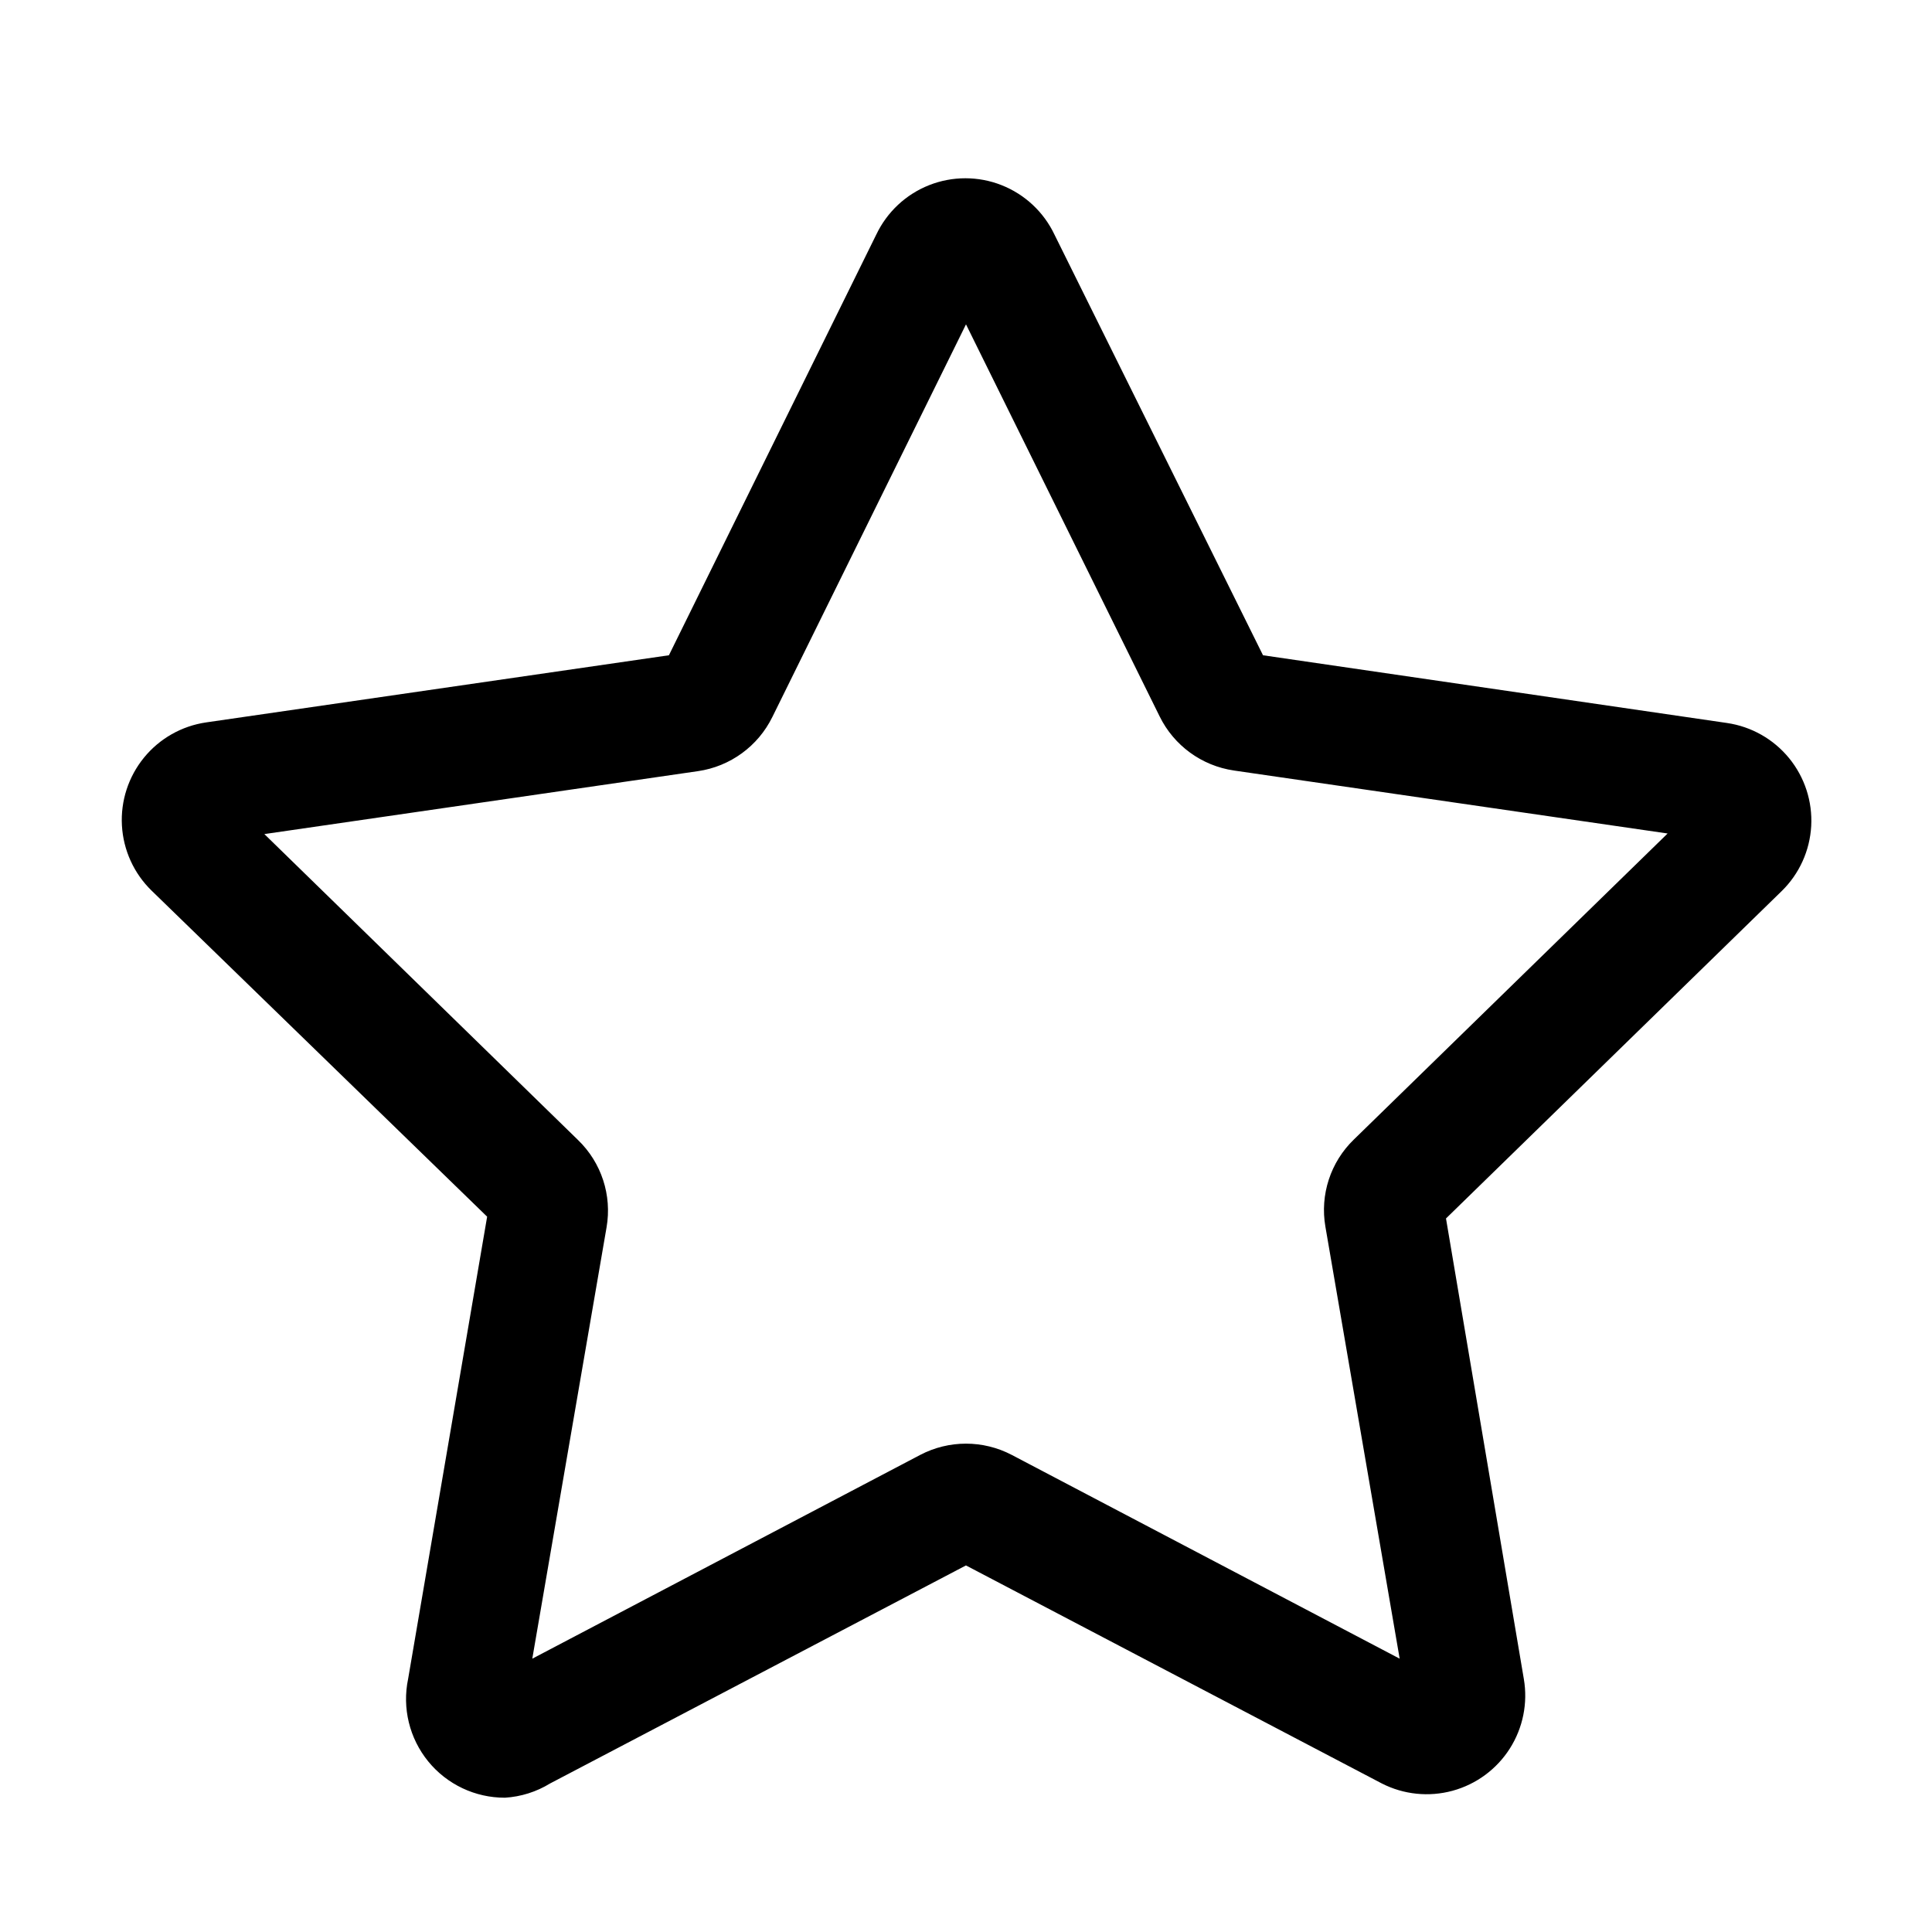
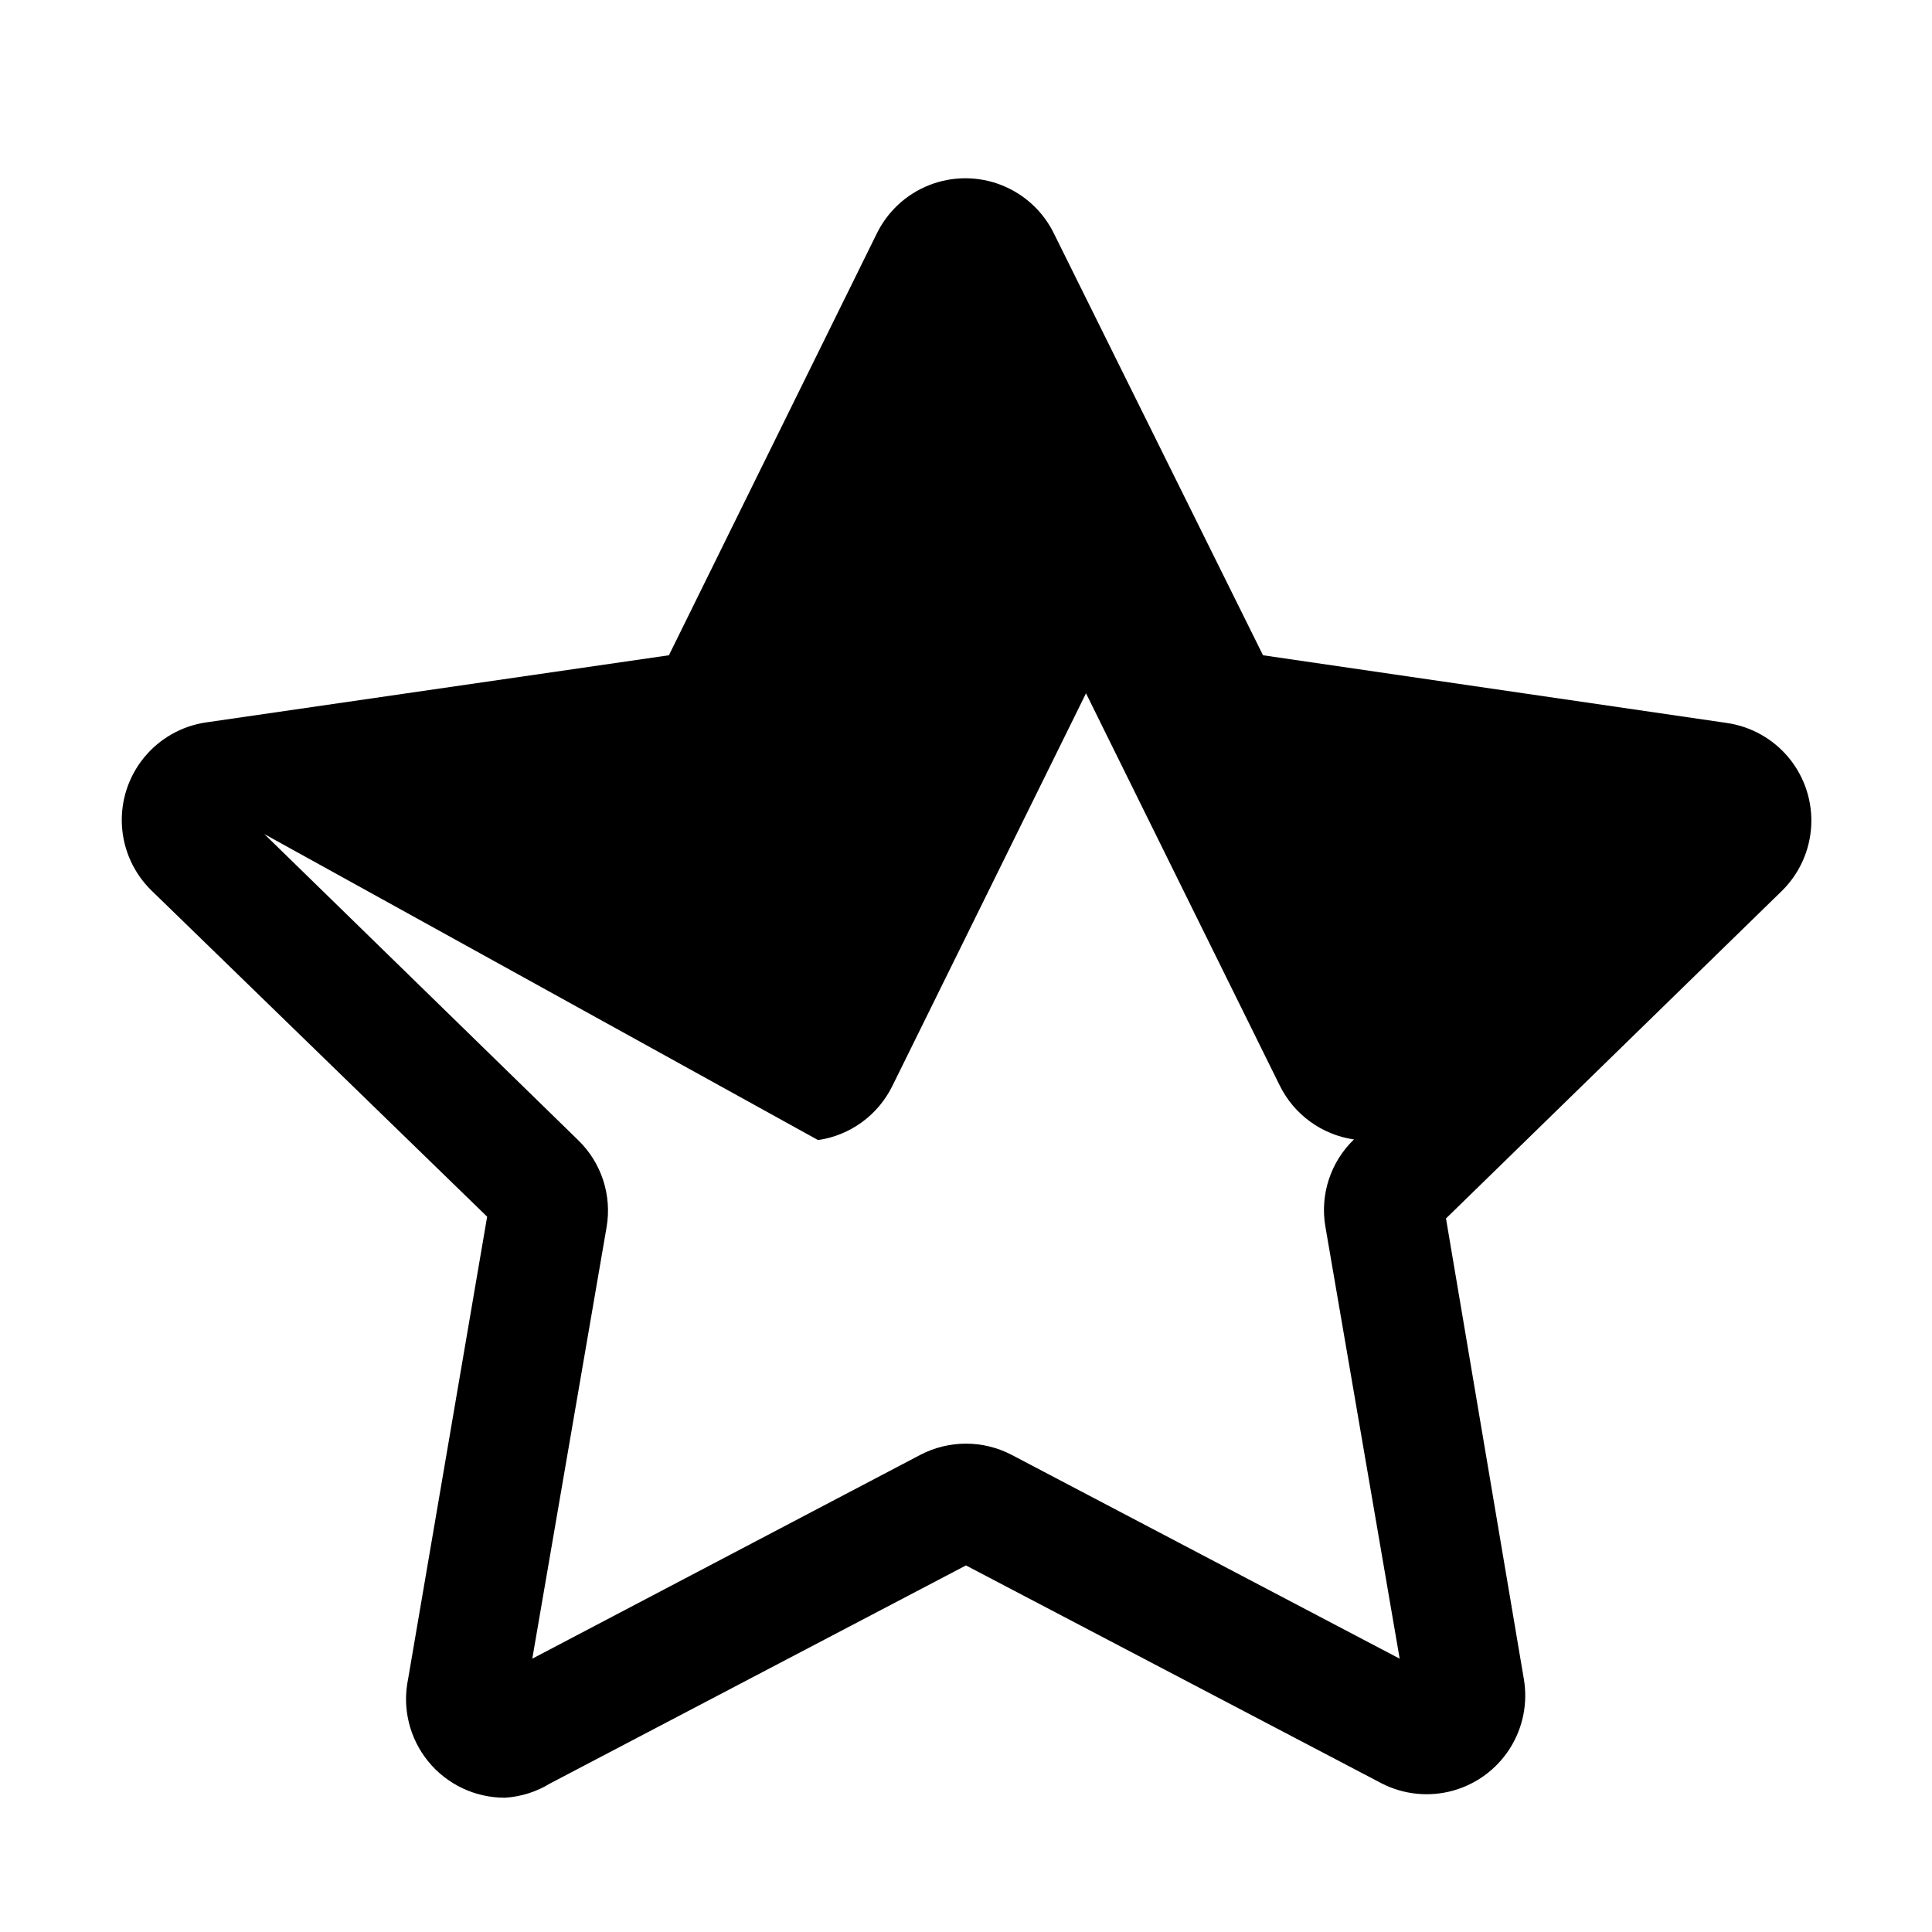
<svg xmlns="http://www.w3.org/2000/svg" fill="#000000" width="800px" height="800px" version="1.1" viewBox="144 144 512 512">
-   <path d="m277.82 620.41c-7.883 0.027-15.359-3.512-20.34-9.621-4.981-6.113-6.938-14.148-5.324-21.867l20.941-122.49-88.953-86.434c-4.672-4.562-7.465-10.711-7.832-17.23-0.367-6.516 1.723-12.938 5.852-17.996 4.129-5.059 10.004-8.387 16.465-9.328l122.64-17.793 54.945-111.47h0.004c2.84-5.988 7.848-10.676 14.016-13.113 6.168-2.434 13.031-2.434 19.195 0 6.168 2.438 11.18 7.125 14.02 13.113l55.262 111.47 122.96 17.949c6.461 0.945 12.336 4.273 16.465 9.328 4.129 5.059 6.219 11.48 5.852 18-0.367 6.519-3.16 12.664-7.832 17.227l-88.953 86.75 20.625 122.02c1.102 6.406-0.227 12.992-3.719 18.473-3.492 5.481-8.898 9.461-15.168 11.172-6.269 1.707-12.953 1.02-18.742-1.934l-110.21-57.781-110.21 57.781c-3.617 2.219-7.727 3.516-11.965 3.777zm-63.762-255.37 83.129 81.082c6.199 5.984 9.031 14.652 7.555 23.145l-19.68 114.3 102.81-54.004c7.594-3.973 16.652-3.973 24.246 0l102.81 54.004-19.68-114.46c-1.477-8.488 1.355-17.16 7.559-23.141l83.129-81.082-114.93-16.688-0.004-0.004c-8.52-1.242-15.879-6.602-19.68-14.324l-51.324-103.91-51.324 104.07-0.004 0.004c-3.797 7.727-11.16 13.086-19.68 14.328z" />
+   <path d="m277.82 620.41c-7.883 0.027-15.359-3.512-20.34-9.621-4.981-6.113-6.938-14.148-5.324-21.867l20.941-122.49-88.953-86.434c-4.672-4.562-7.465-10.711-7.832-17.23-0.367-6.516 1.723-12.938 5.852-17.996 4.129-5.059 10.004-8.387 16.465-9.328l122.64-17.793 54.945-111.47h0.004c2.84-5.988 7.848-10.676 14.016-13.113 6.168-2.434 13.031-2.434 19.195 0 6.168 2.438 11.18 7.125 14.02 13.113l55.262 111.47 122.96 17.949c6.461 0.945 12.336 4.273 16.465 9.328 4.129 5.059 6.219 11.48 5.852 18-0.367 6.519-3.16 12.664-7.832 17.227l-88.953 86.75 20.625 122.02c1.102 6.406-0.227 12.992-3.719 18.473-3.492 5.481-8.898 9.461-15.168 11.172-6.269 1.707-12.953 1.02-18.742-1.934l-110.21-57.781-110.21 57.781c-3.617 2.219-7.727 3.516-11.965 3.777zm-63.762-255.37 83.129 81.082c6.199 5.984 9.031 14.652 7.555 23.145l-19.68 114.3 102.81-54.004c7.594-3.973 16.652-3.973 24.246 0l102.81 54.004-19.68-114.46c-1.477-8.488 1.355-17.16 7.559-23.141c-8.52-1.242-15.879-6.602-19.68-14.324l-51.324-103.91-51.324 104.07-0.004 0.004c-3.797 7.727-11.16 13.086-19.68 14.328z" />
</svg>